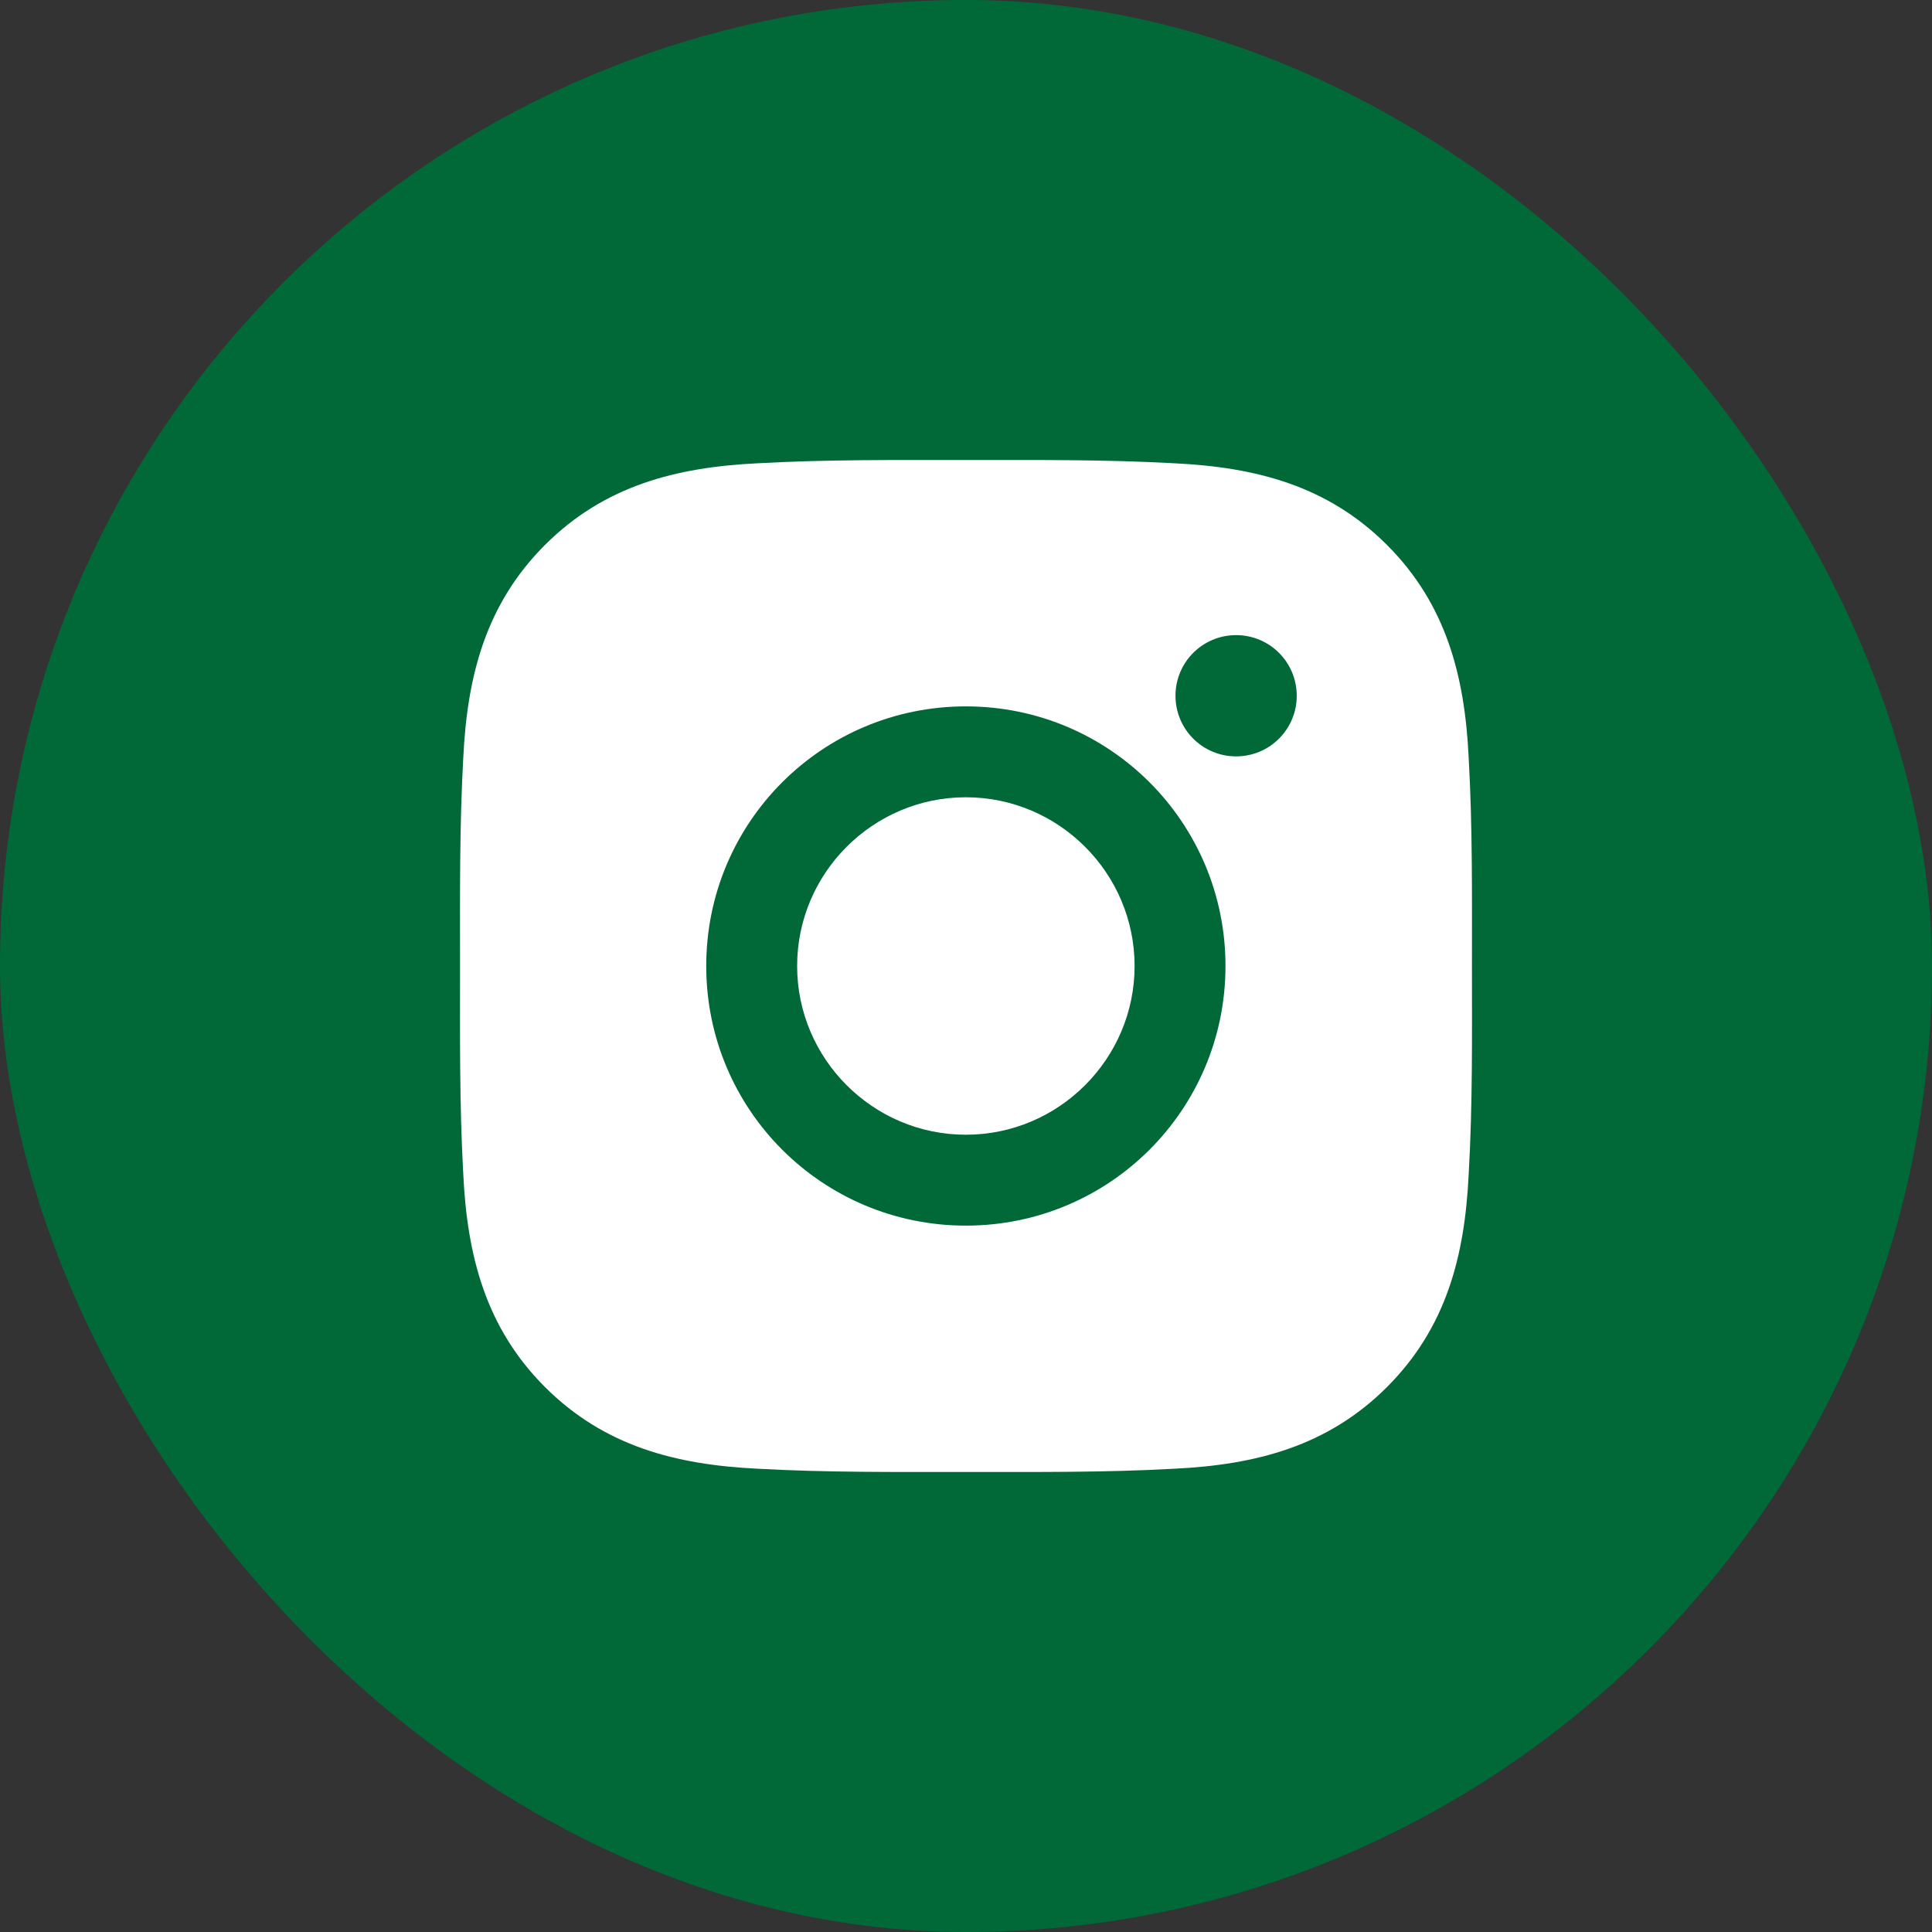
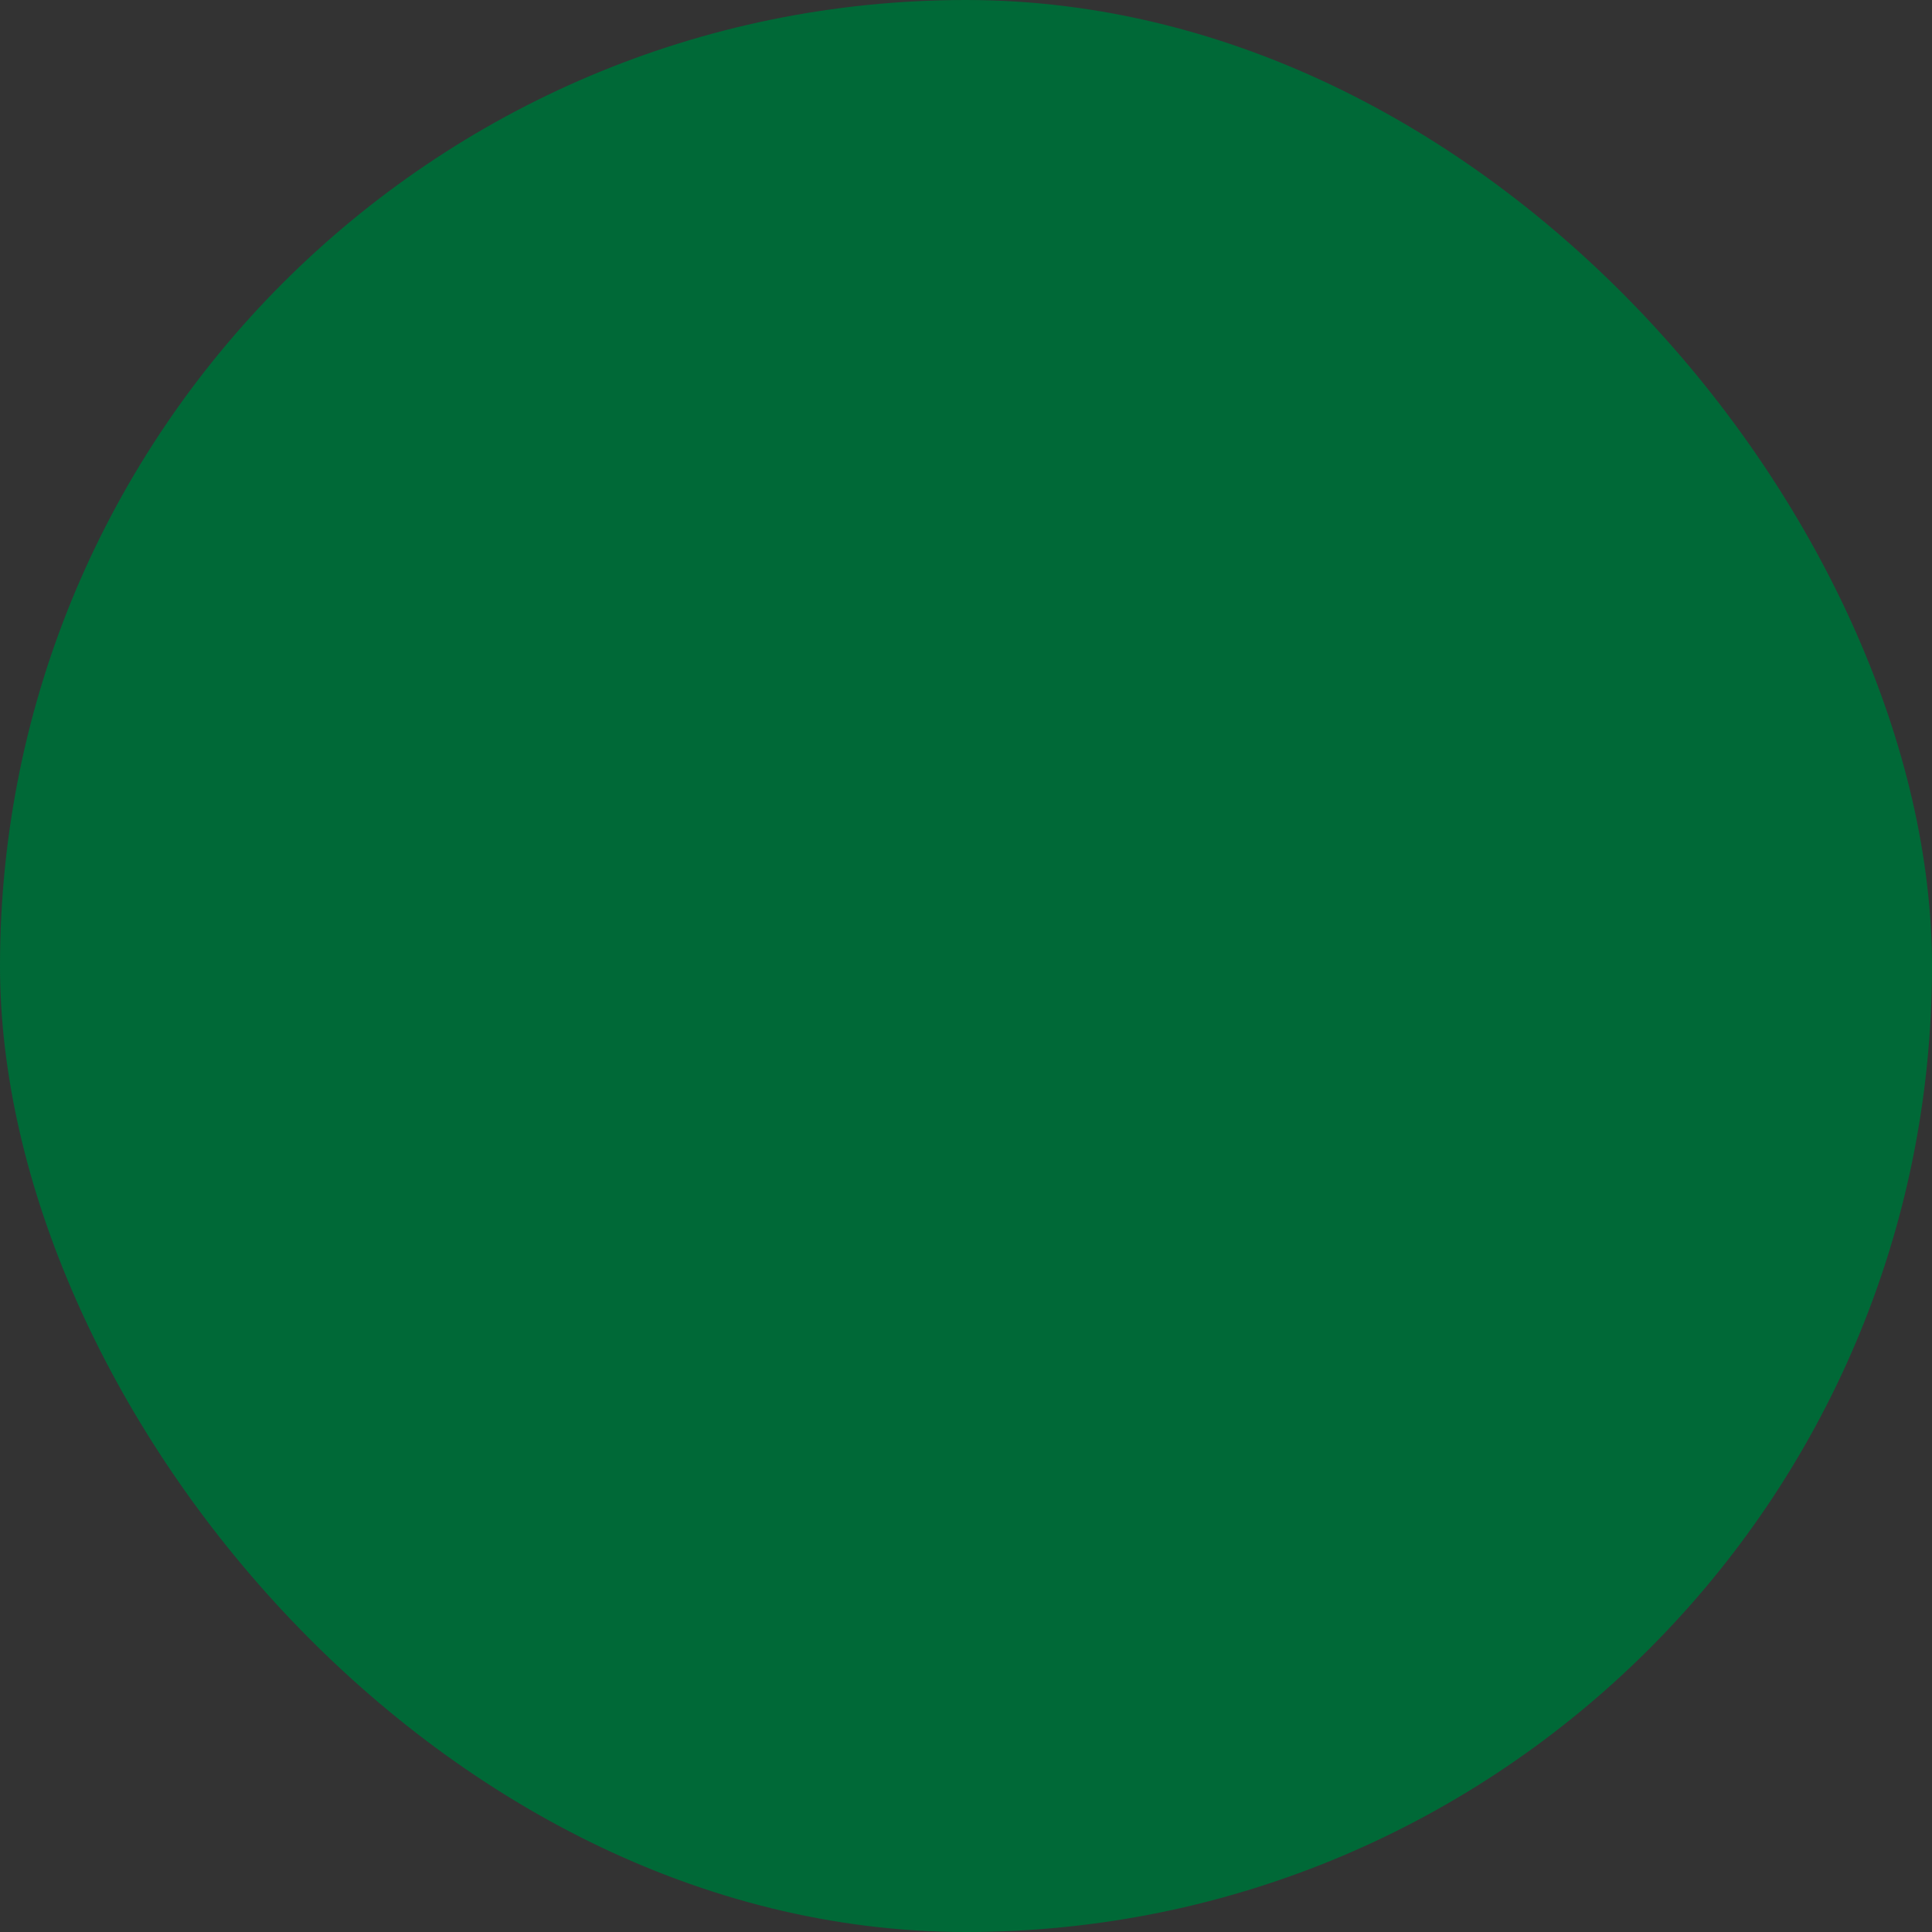
<svg xmlns="http://www.w3.org/2000/svg" width="42" height="42" viewBox="0 0 42 42" fill="none">
  <rect x="0" y="0" width="42" height="42" fill="#333333" stroke="none" />
  <rect width="42" height="42" rx="21" fill="#006937" />
-   <path d="M20.997 17.332C18.977 17.332 17.329 18.98 17.329 21C17.329 23.02 18.977 24.668 20.997 24.668C23.017 24.668 24.665 23.02 24.665 21C24.665 18.98 23.017 17.332 20.997 17.332ZM31.999 21C31.999 19.481 32.013 17.976 31.927 16.459C31.842 14.698 31.44 13.135 30.152 11.847C28.862 10.557 27.301 10.158 25.54 10.072C24.021 9.987 22.516 10.001 21 10.001C19.481 10.001 17.976 9.987 16.459 10.072C14.698 10.158 13.135 10.559 11.847 11.847C10.557 13.138 10.158 14.698 10.072 16.459C9.987 17.979 10.001 19.484 10.001 21C10.001 22.516 9.987 24.024 10.072 25.541C10.158 27.302 10.559 28.865 11.847 30.153C13.138 31.443 14.698 31.842 16.459 31.928C17.978 32.013 19.483 31.999 21 31.999C22.519 31.999 24.024 32.013 25.54 31.928C27.301 31.842 28.864 31.441 30.152 30.153C31.443 28.862 31.842 27.302 31.927 25.541C32.015 24.024 31.999 22.519 31.999 21ZM20.997 26.644C17.874 26.644 15.353 24.123 15.353 21C15.353 17.877 17.874 15.356 20.997 15.356C24.12 15.356 26.641 17.877 26.641 21C26.641 24.123 24.12 26.644 20.997 26.644ZM26.872 16.443C26.143 16.443 25.554 15.854 25.554 15.125C25.554 14.396 26.143 13.807 26.872 13.807C27.601 13.807 28.19 14.396 28.19 15.125C28.191 15.298 28.157 15.469 28.09 15.63C28.024 15.79 27.927 15.935 27.805 16.057C27.682 16.18 27.537 16.277 27.377 16.343C27.217 16.409 27.045 16.443 26.872 16.443Z" fill="white" />
</svg>